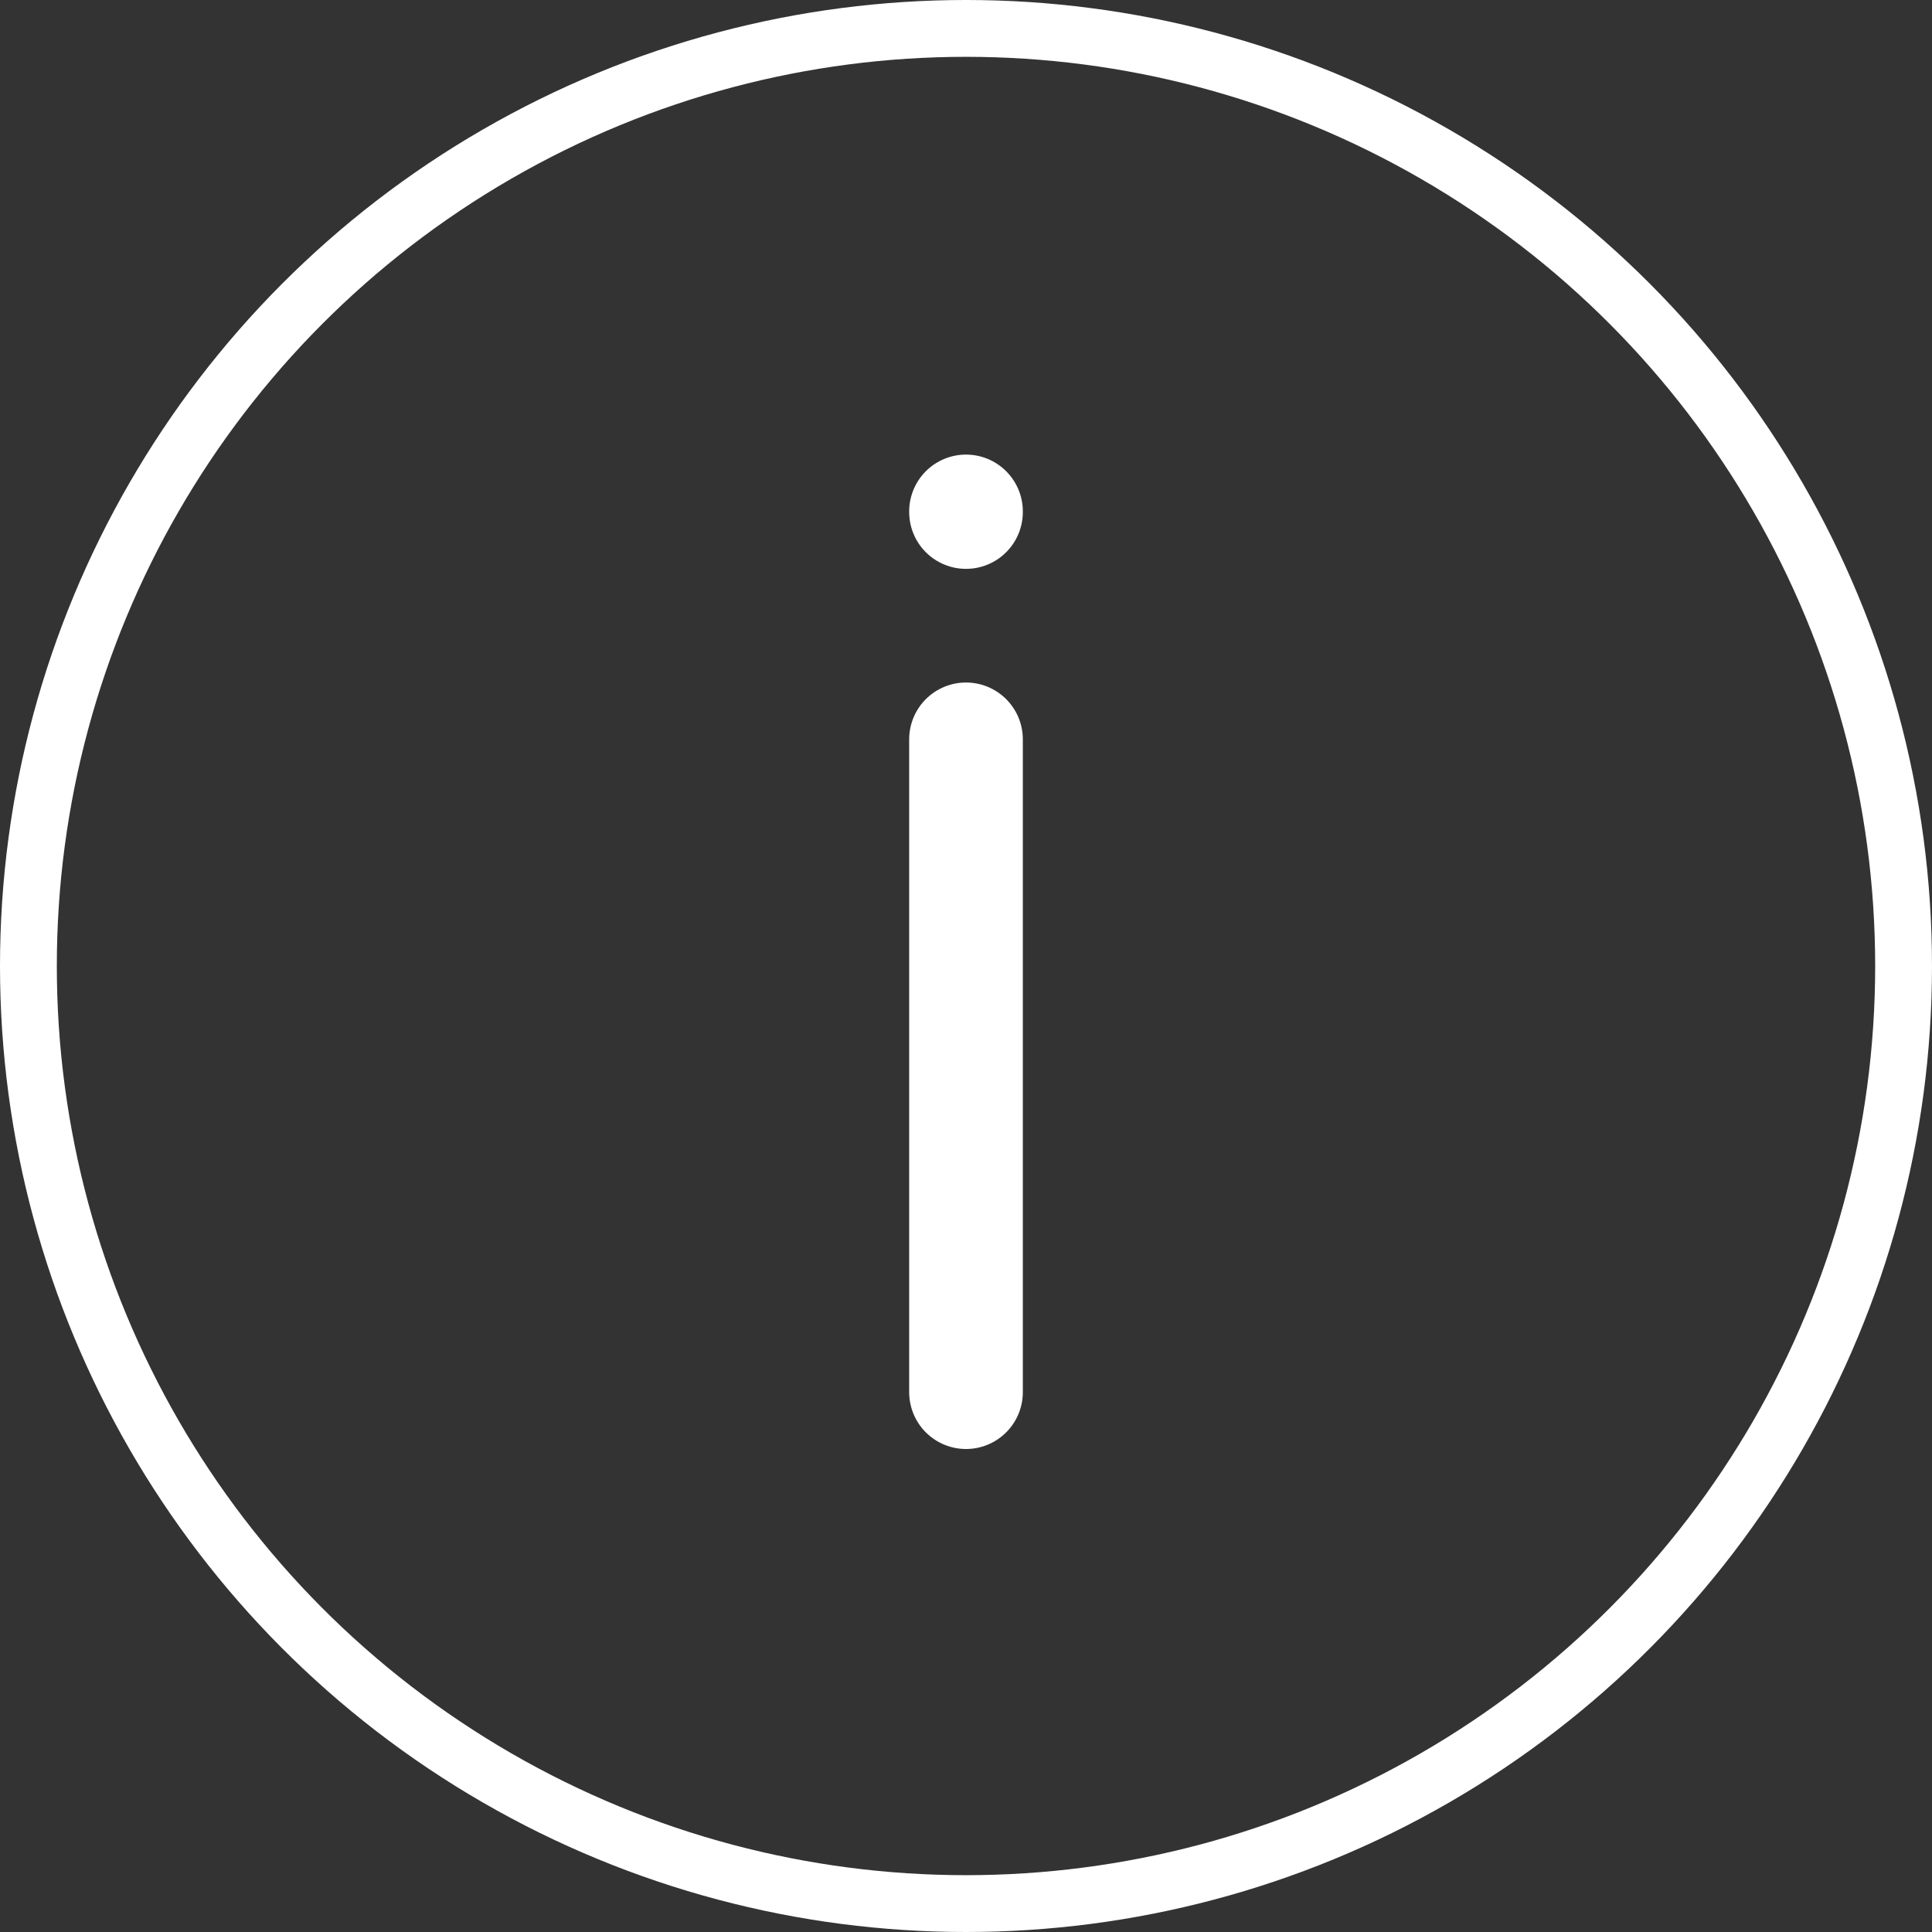
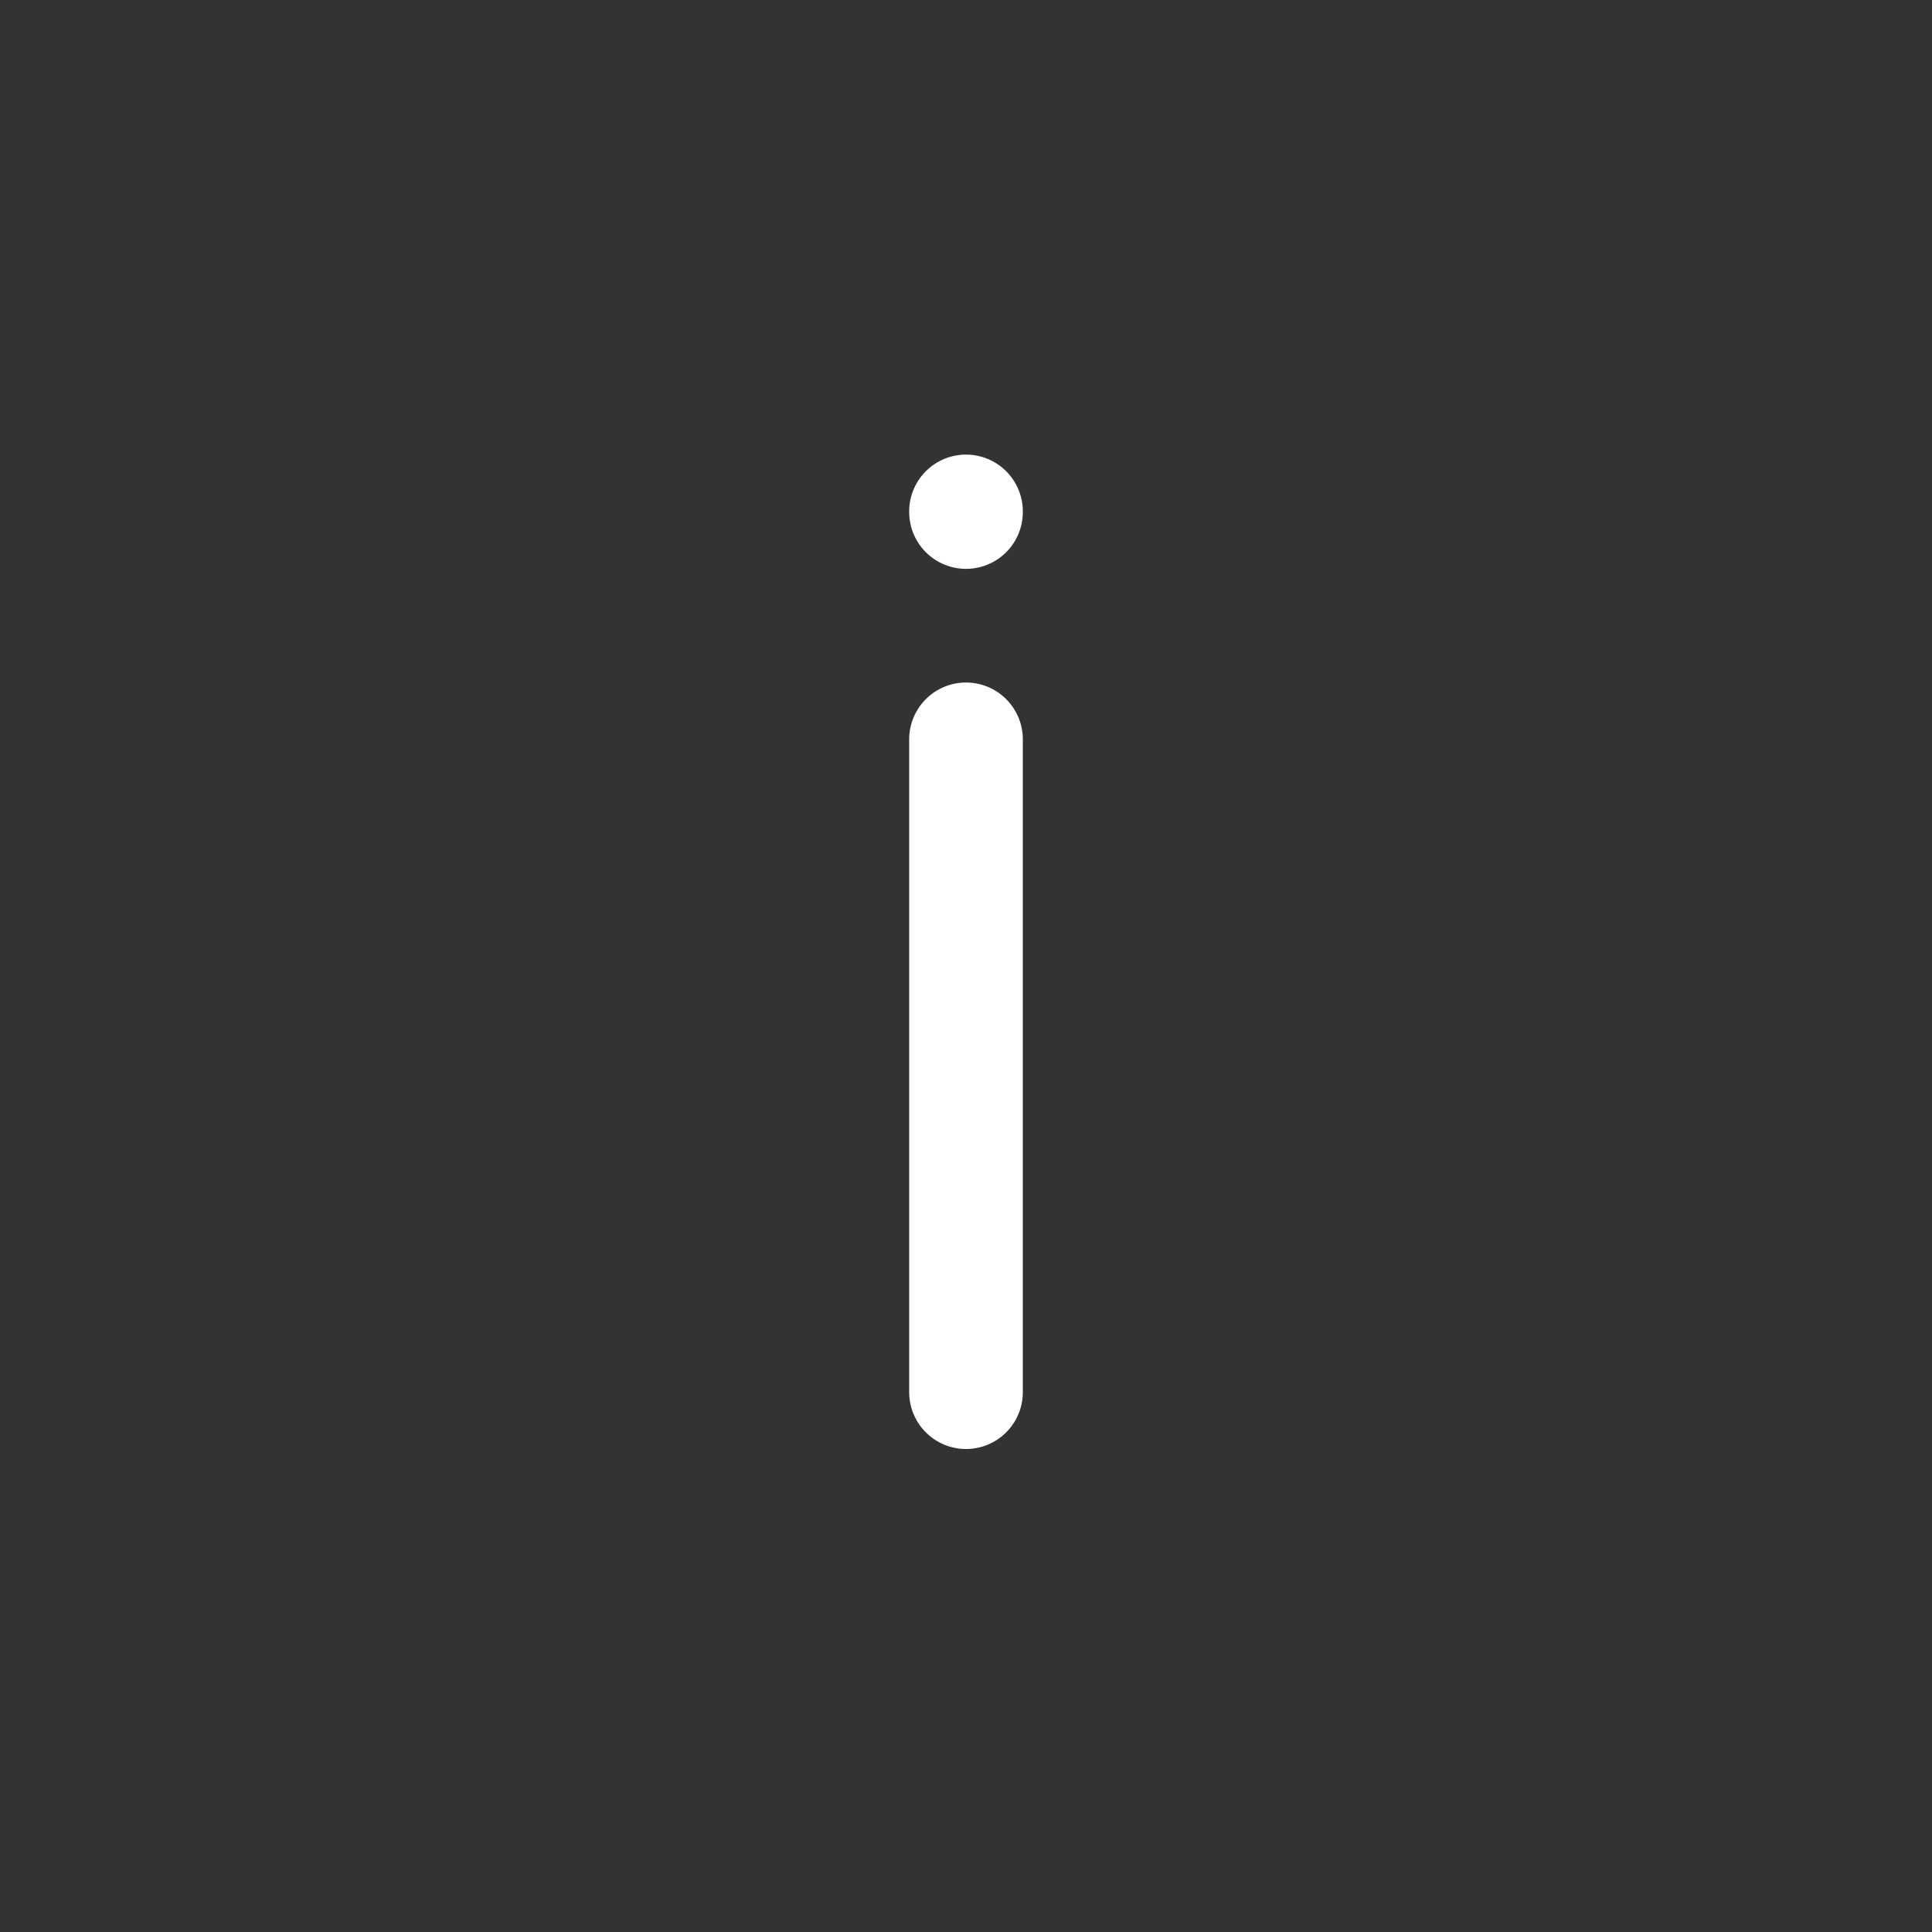
<svg xmlns="http://www.w3.org/2000/svg" width="34" height="34" viewBox="0 0 34 34" fill="none">
  <rect x="0" y="0" width="34" height="34" fill="#333333" stroke="none" />
-   <circle cx="17" cy="17" r="16.5" stroke="white" />
  <path d="M17 24.5V13.011M17 9.011L17 9" stroke="white" stroke-width="2" stroke-linecap="round" stroke-linejoin="round" />
</svg>